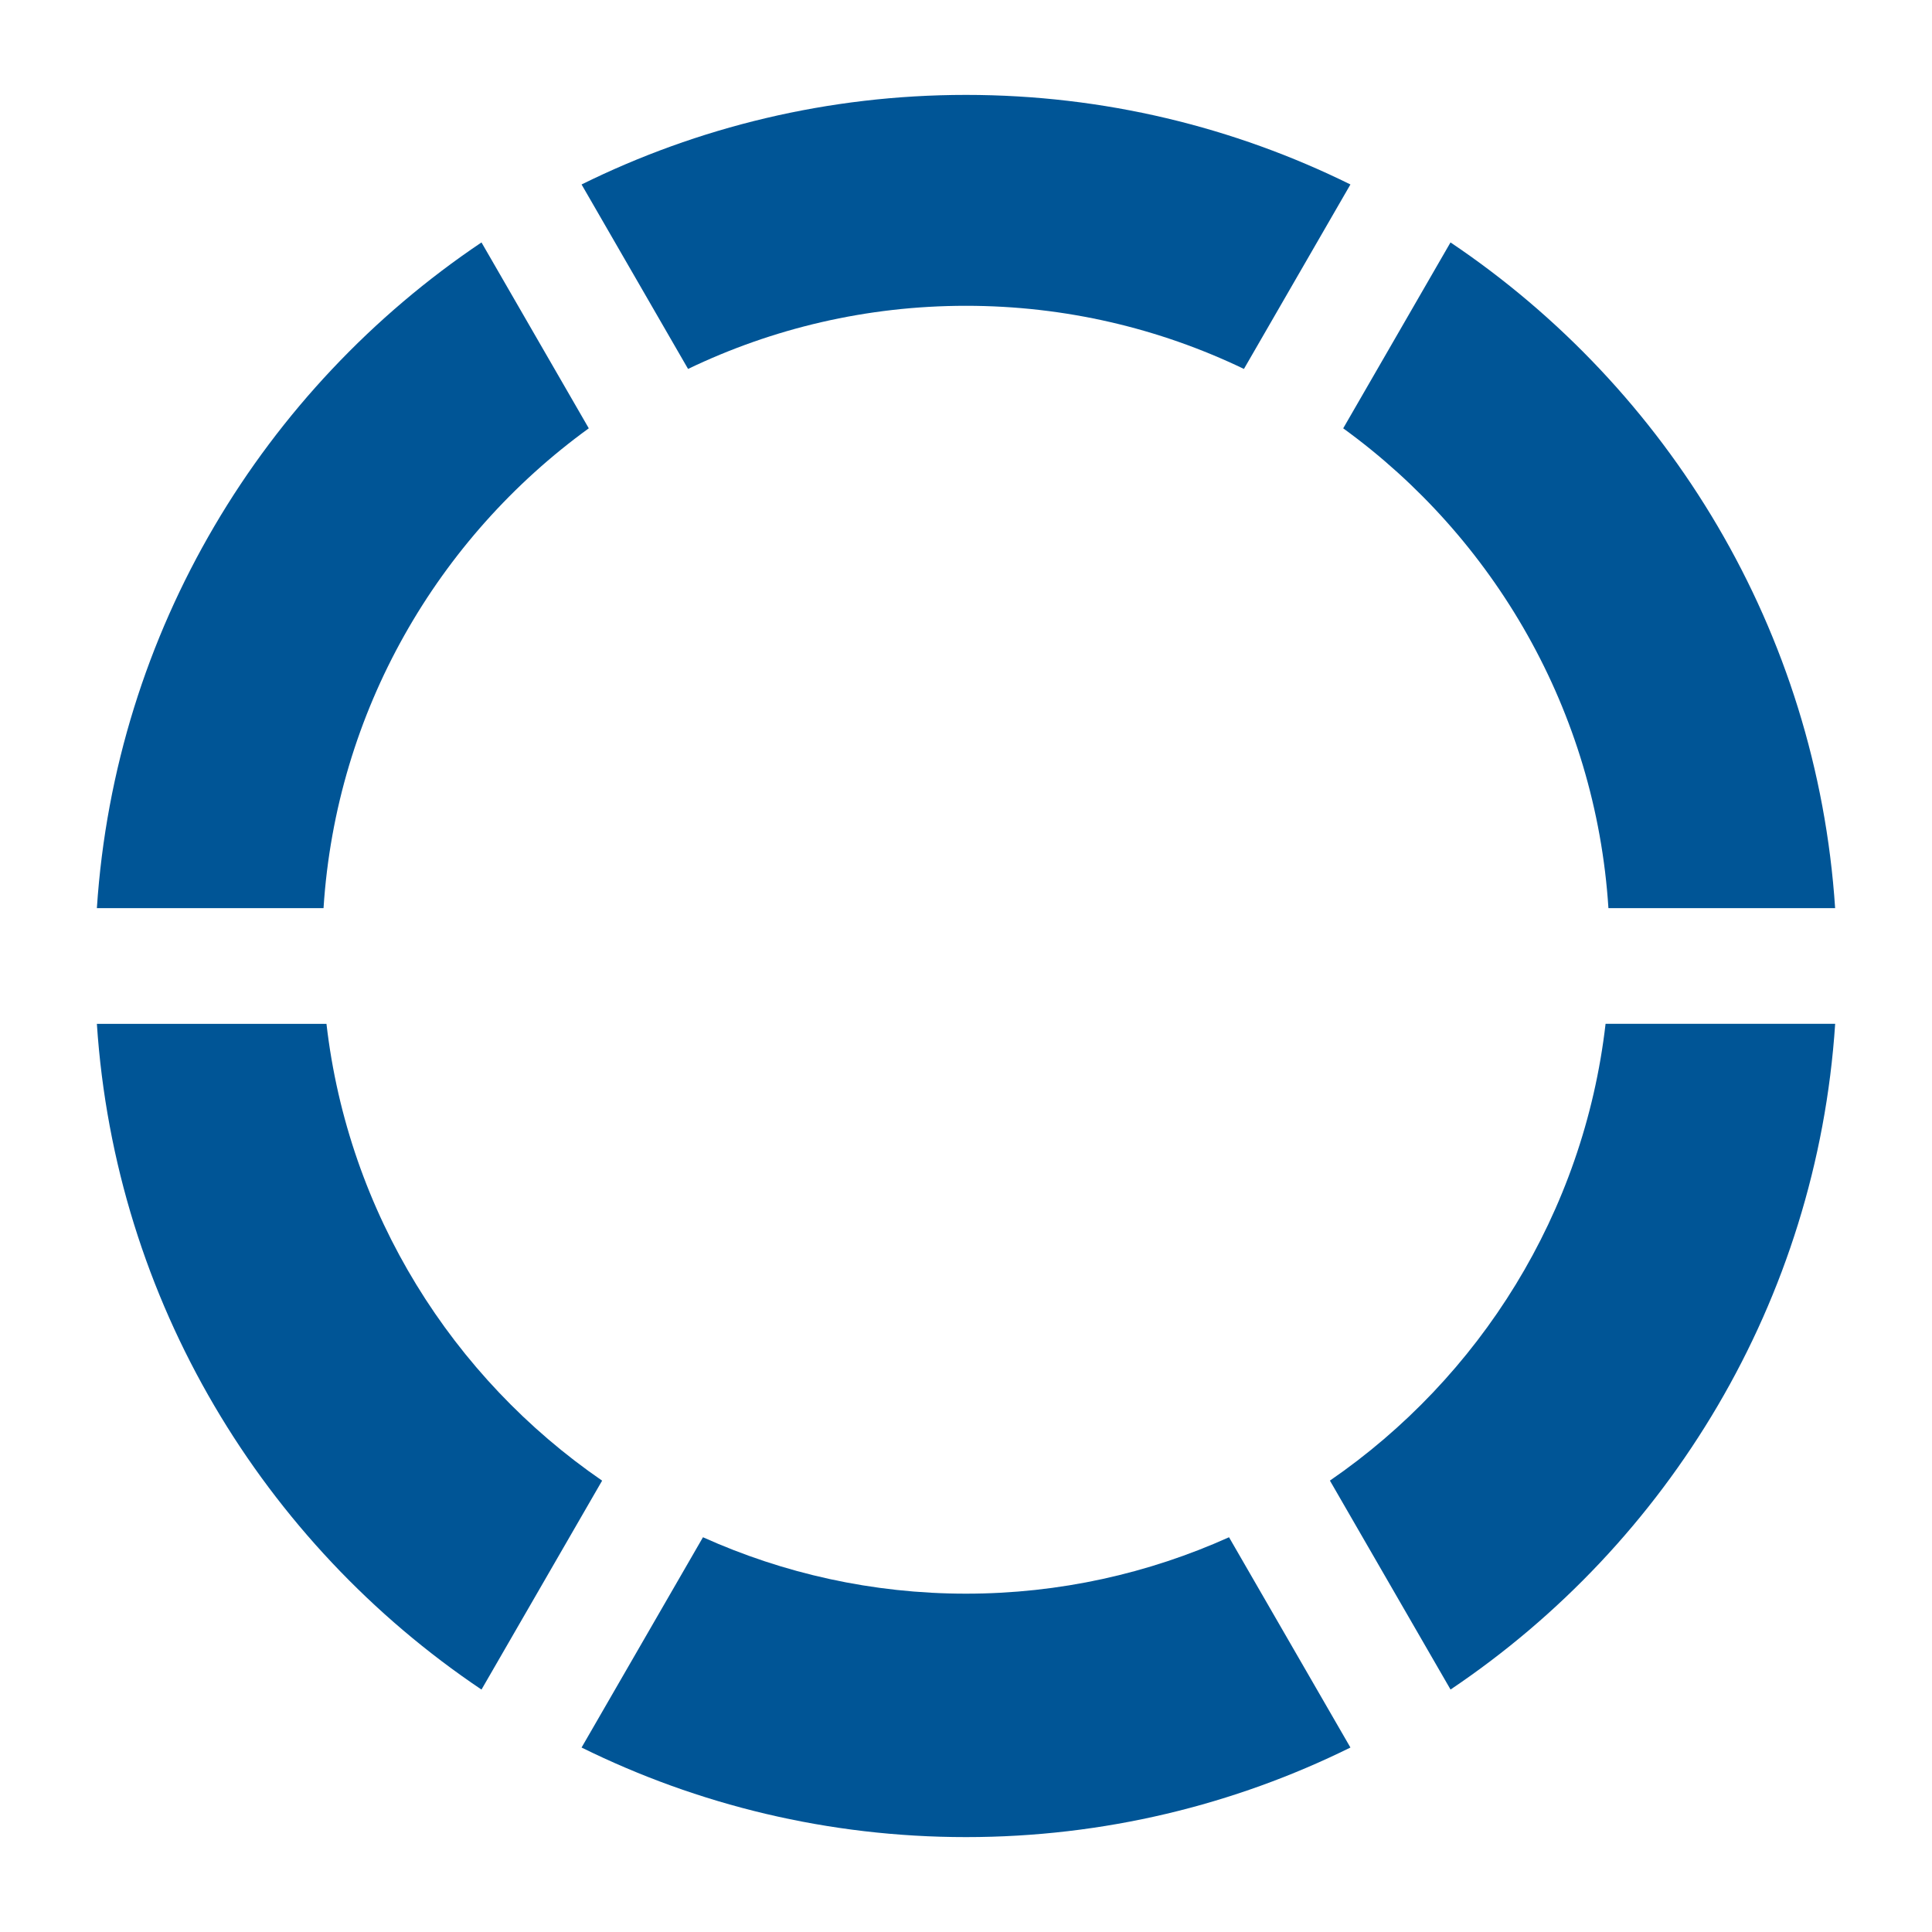
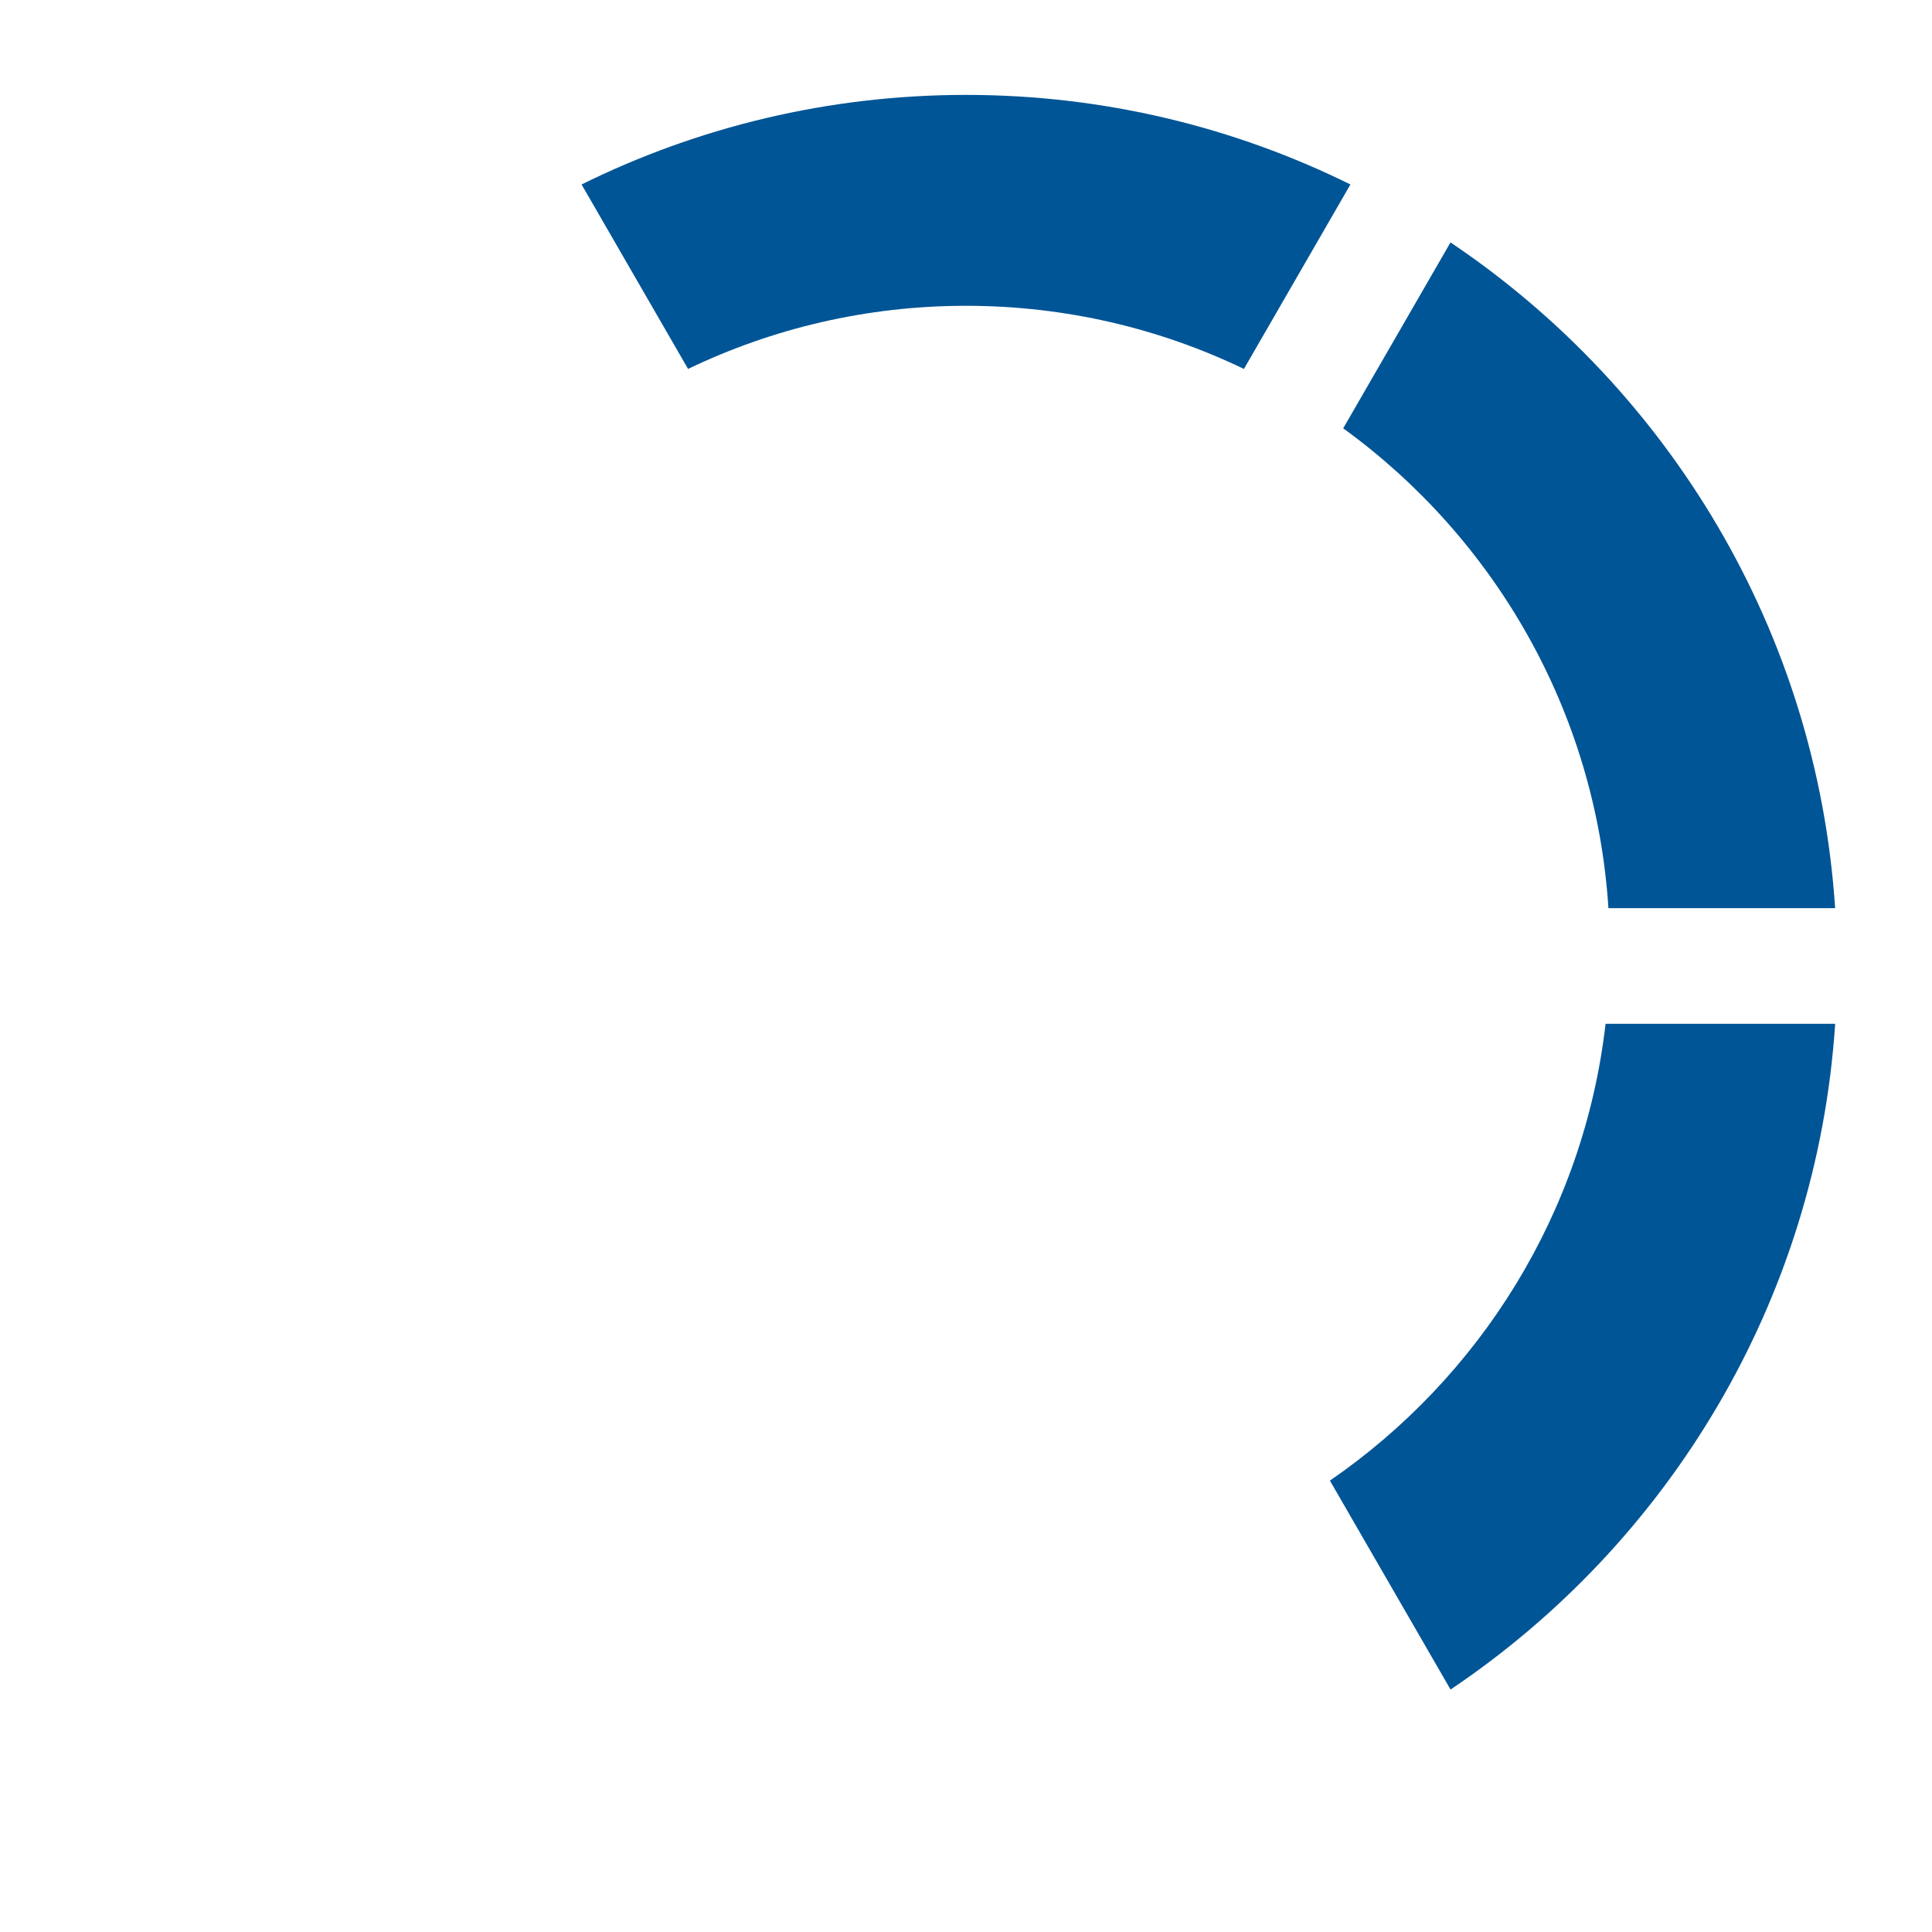
<svg xmlns="http://www.w3.org/2000/svg" width="500" height="500" xml:space="preserve">
  <defs>
    <clipPath id="clip0">
      <rect x="412" y="60" width="500" height="500" />
    </clipPath>
  </defs>
  <g clip-path="url(#clip0)" transform="translate(-412 -60)">
-     <path d="M496.49 324.97 437.07 324.97C441.8 396.7 480.21 459.37 536.61 497.26L567.83 443.19C529.08 416.55 502.13 373.96 496.49 324.97Z" fill="#005596" />
    <path d="M828.27 295.03 886.93 295.03C882.2 223.3 843.79 160.63 787.39 122.74L759.62 170.85C798.68 199.18 824.99 244.01 828.26 295.03Z" fill="#005596" />
    <path d="M662 139.14C687.74 139.14 712.14 145.01 733.93 155.48L761.49 107.74C731.46 92.91 697.69 84.56 662 84.56 626.31 84.56 592.53 92.91 562.51 107.74L590.07 155.48C611.86 145.01 636.25 139.14 662 139.14Z" fill="#005596" />
-     <path d="M662 472.44C637.75 472.44 614.73 467.19 593.93 457.84L562.51 512.26C592.54 527.09 626.31 535.44 662 535.44 697.69 535.44 731.47 527.09 761.49 512.26L730.07 457.84C709.27 467.19 686.24 472.44 662 472.44Z" fill="#005596" />
-     <path d="M564.38 170.85 536.61 122.74C480.21 160.63 441.79 223.3 437.07 295.03L495.73 295.03C499 244.01 525.32 199.18 564.37 170.85Z" fill="#005596" />
    <path d="M756.18 443.18 787.4 497.25C843.8 459.36 882.21 396.69 886.94 324.96L827.52 324.96C821.88 373.95 794.93 416.53 756.18 443.18Z" fill="#005596" />
  </g>
</svg>